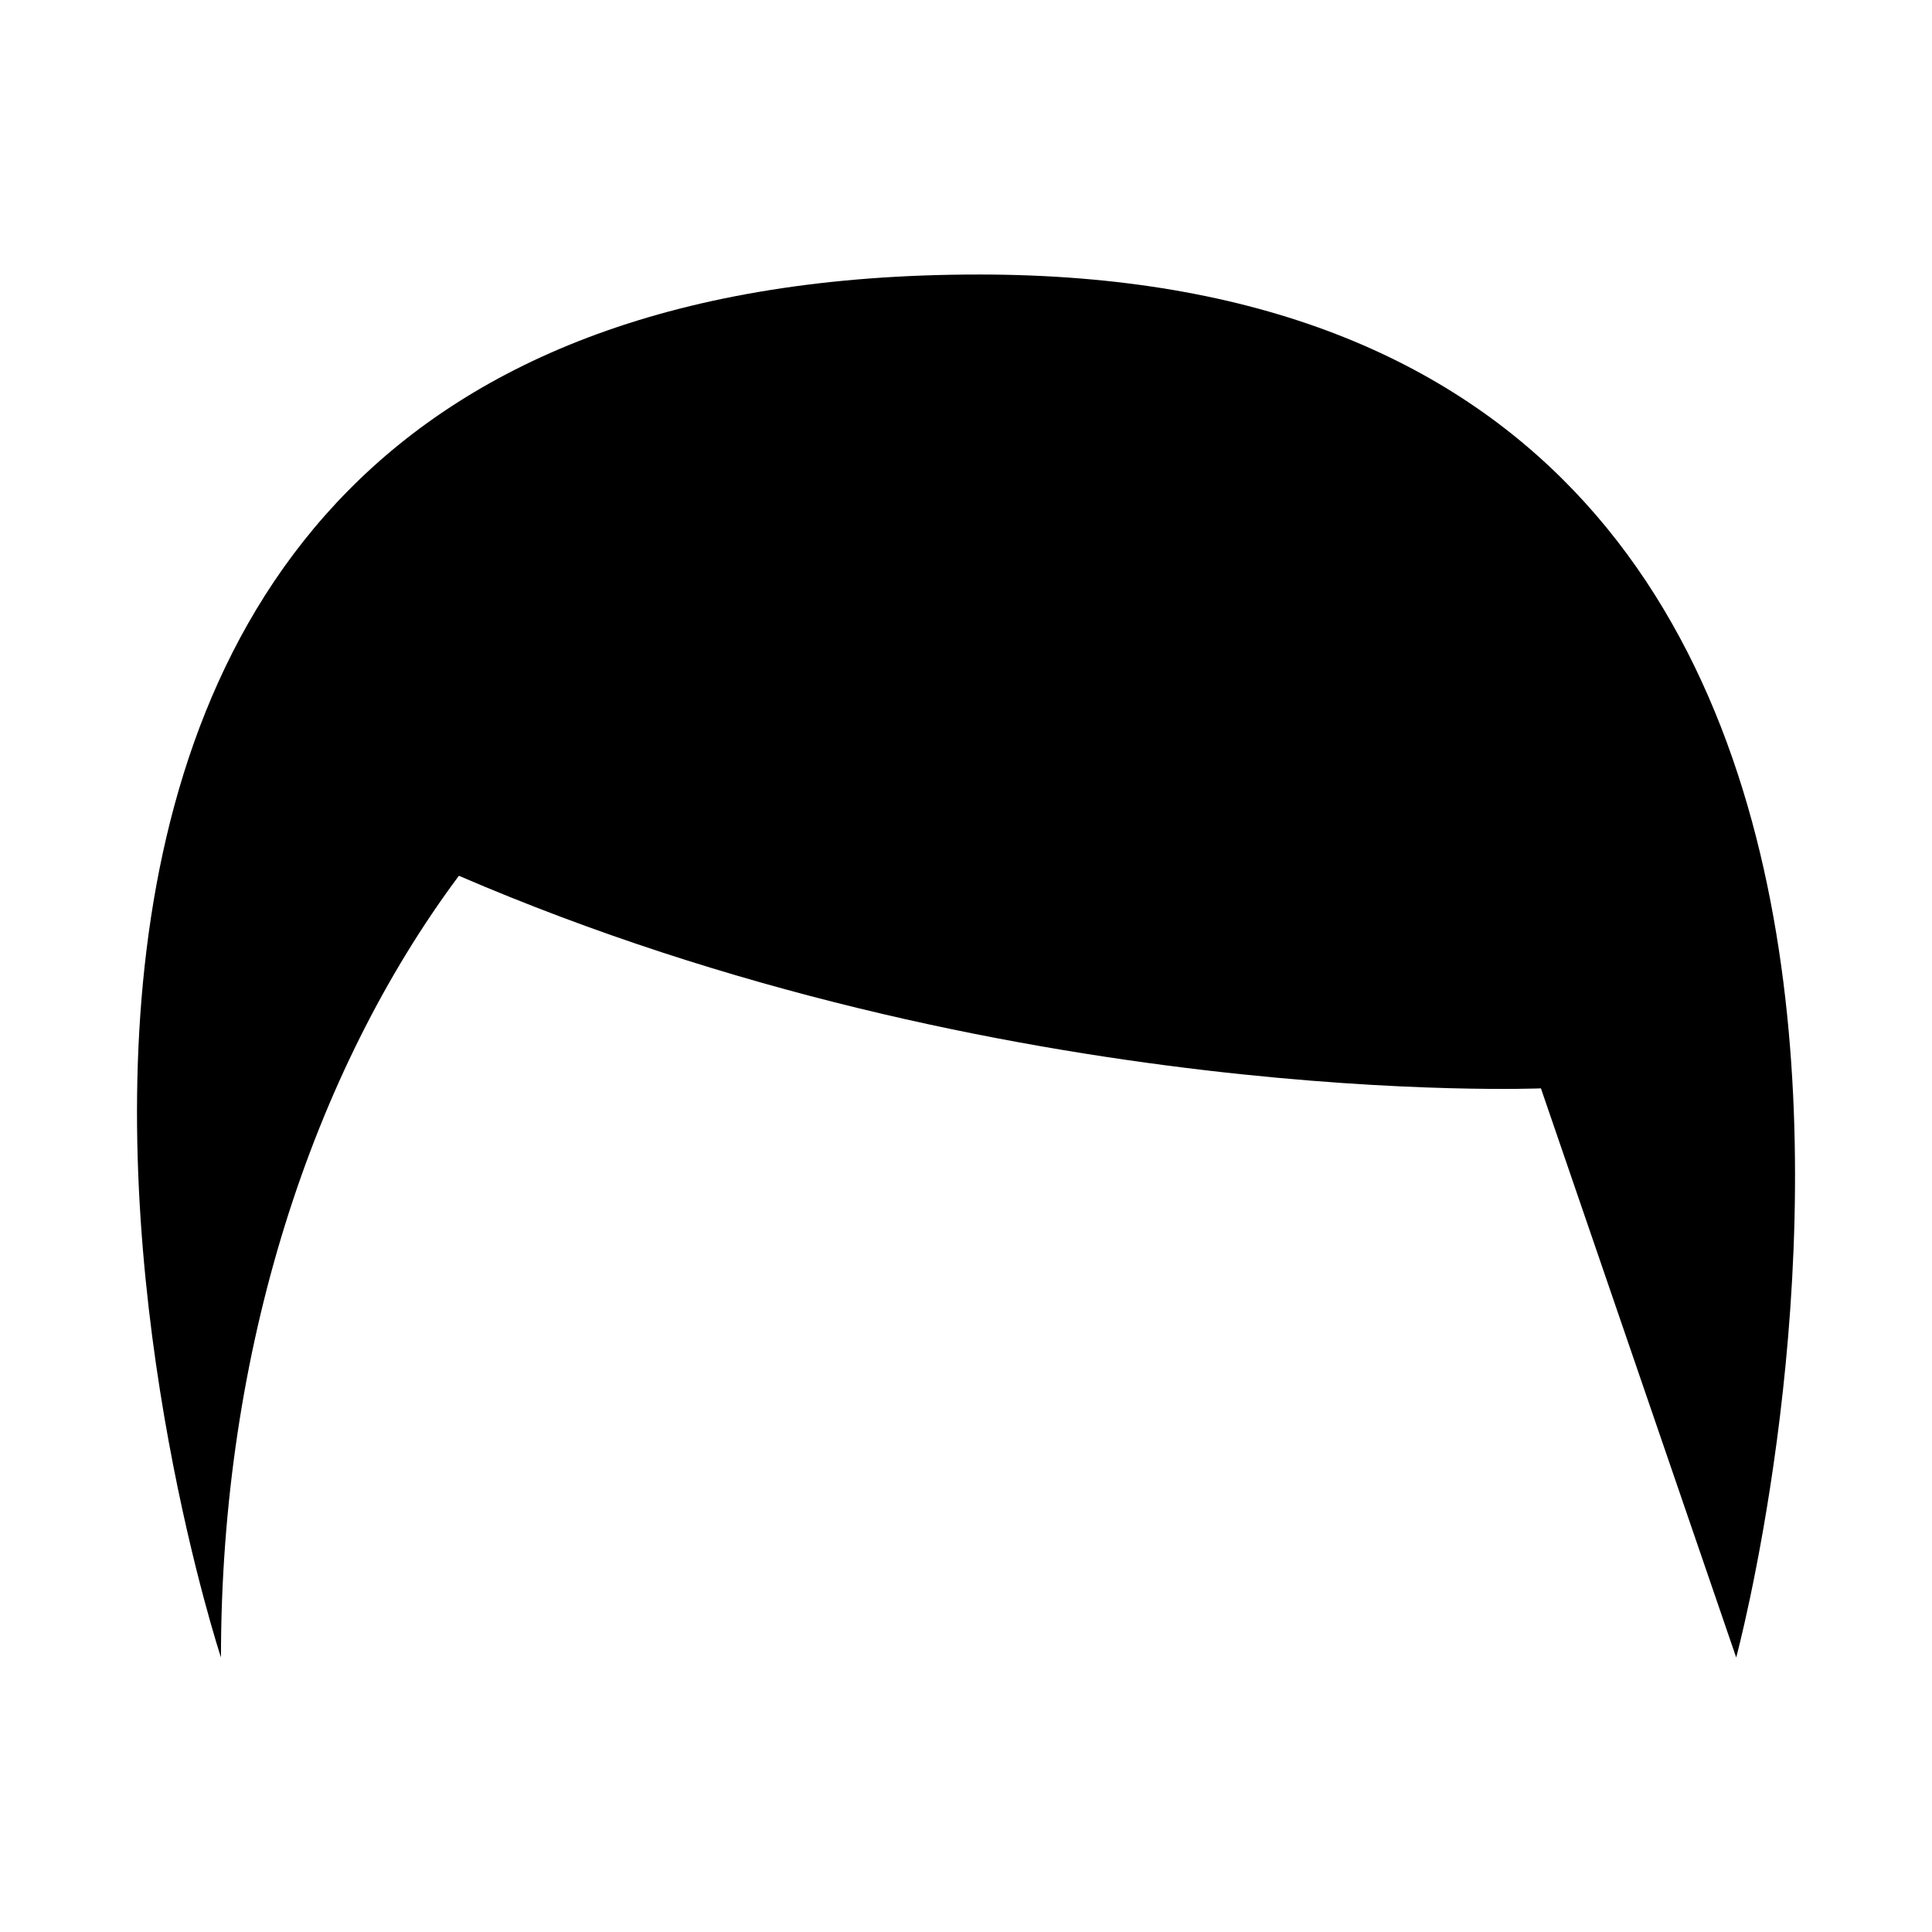
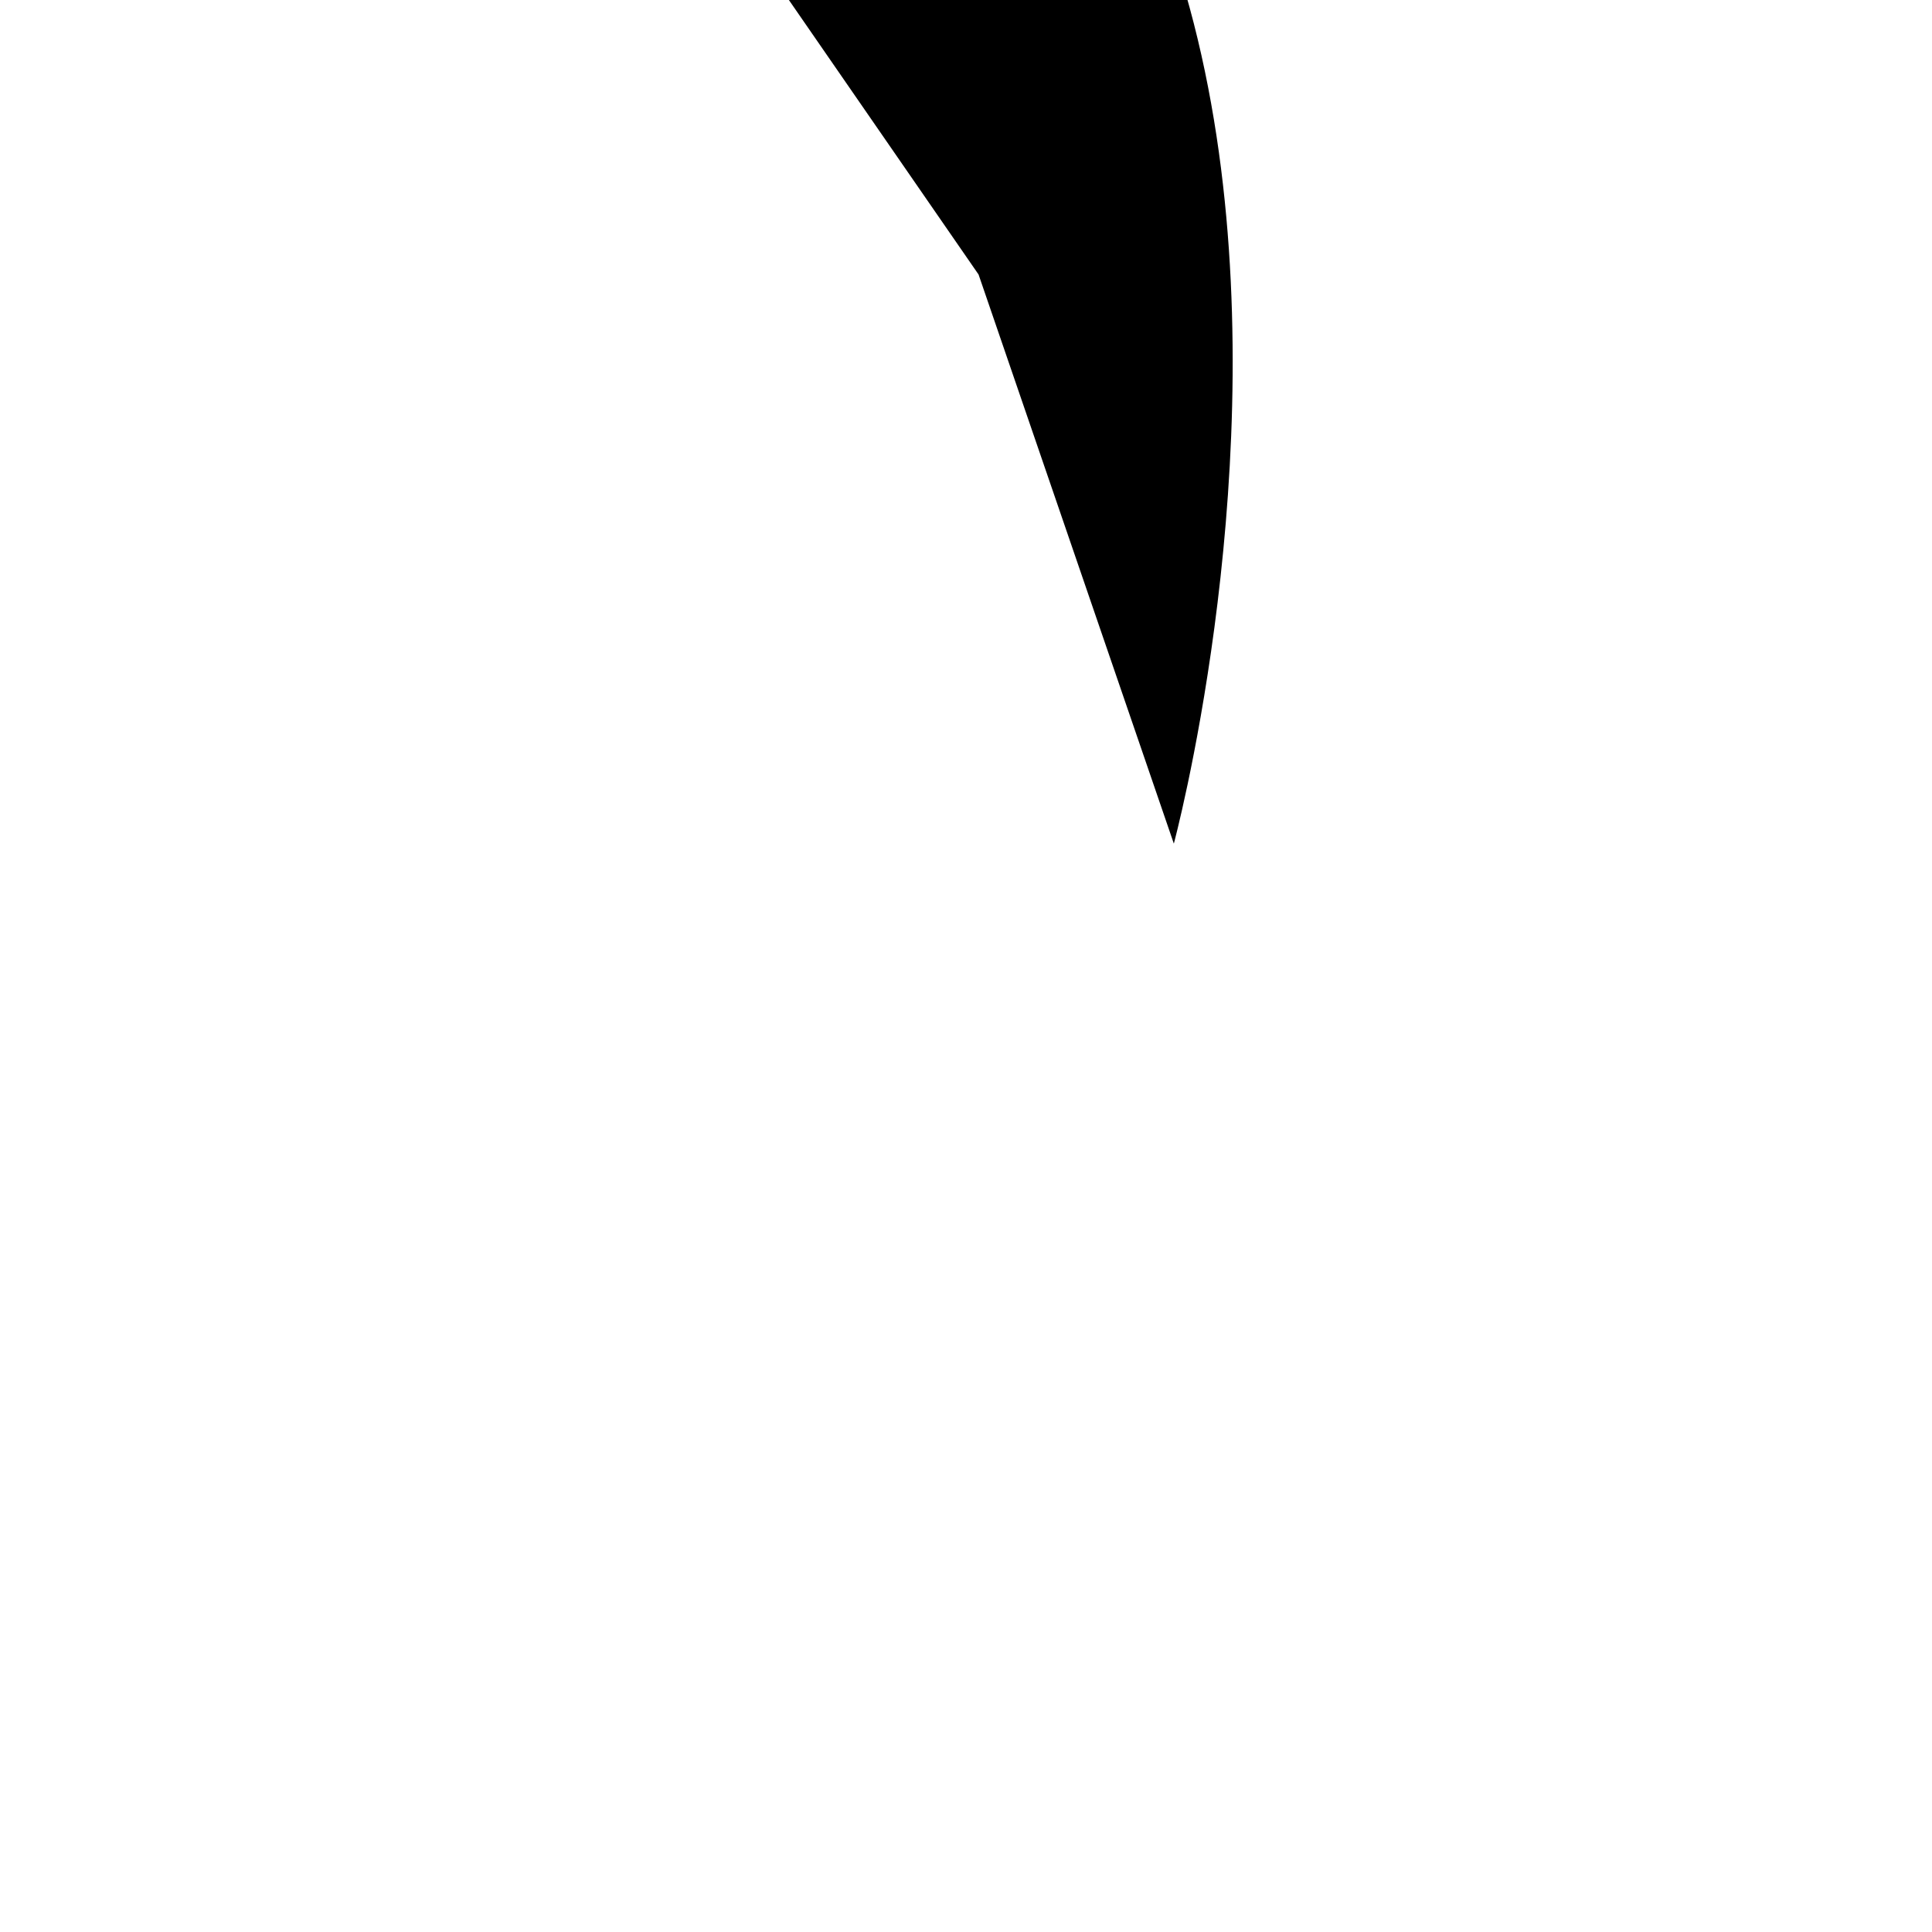
<svg xmlns="http://www.w3.org/2000/svg" fill="#000000" width="800px" height="800px" version="1.1" viewBox="144 144 512 512">
-   <path d="m403.33 216.75c-321.63 0-200.77 366.5-200.77 366.5 0-81.551 24.234-155.08 63.051-207.16 144.43 62.23 286.75 56.336 286.75 56.336l51.75 150.82c0 0.004 98.746-366.5-200.77-366.5z" />
+   <path d="m403.33 216.75l51.75 150.82c0 0.004 98.746-366.5-200.77-366.5z" />
</svg>